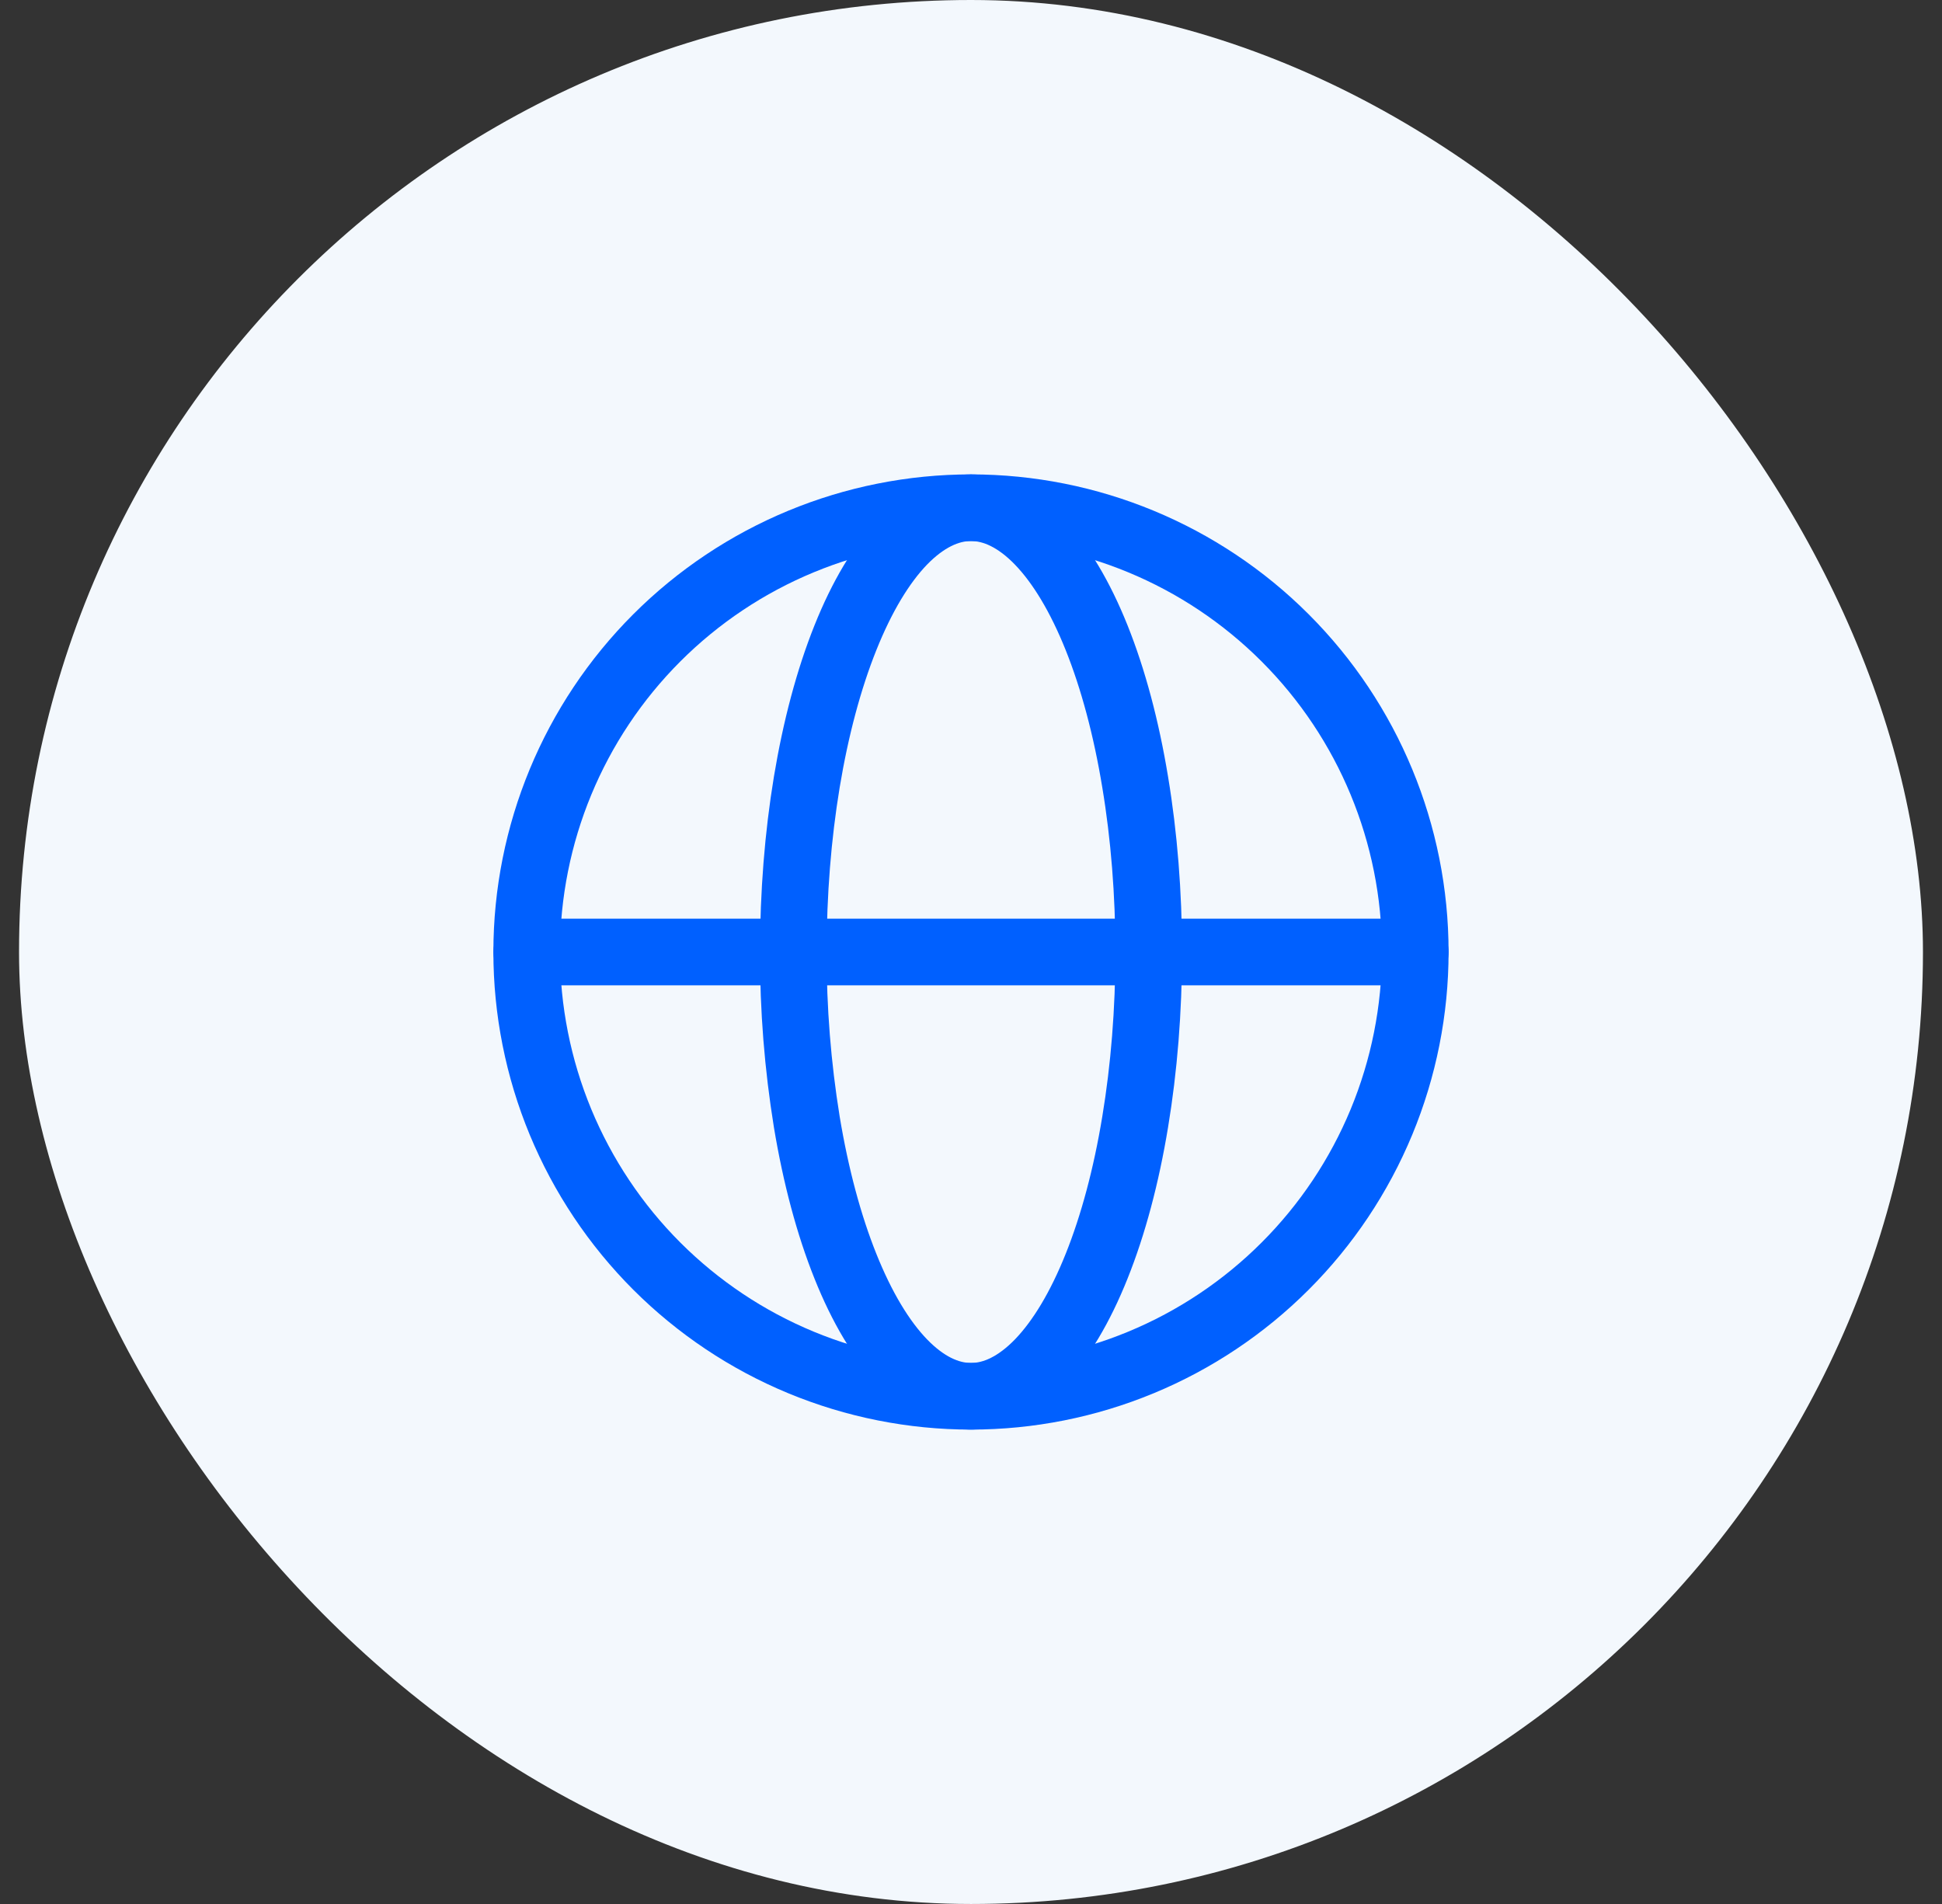
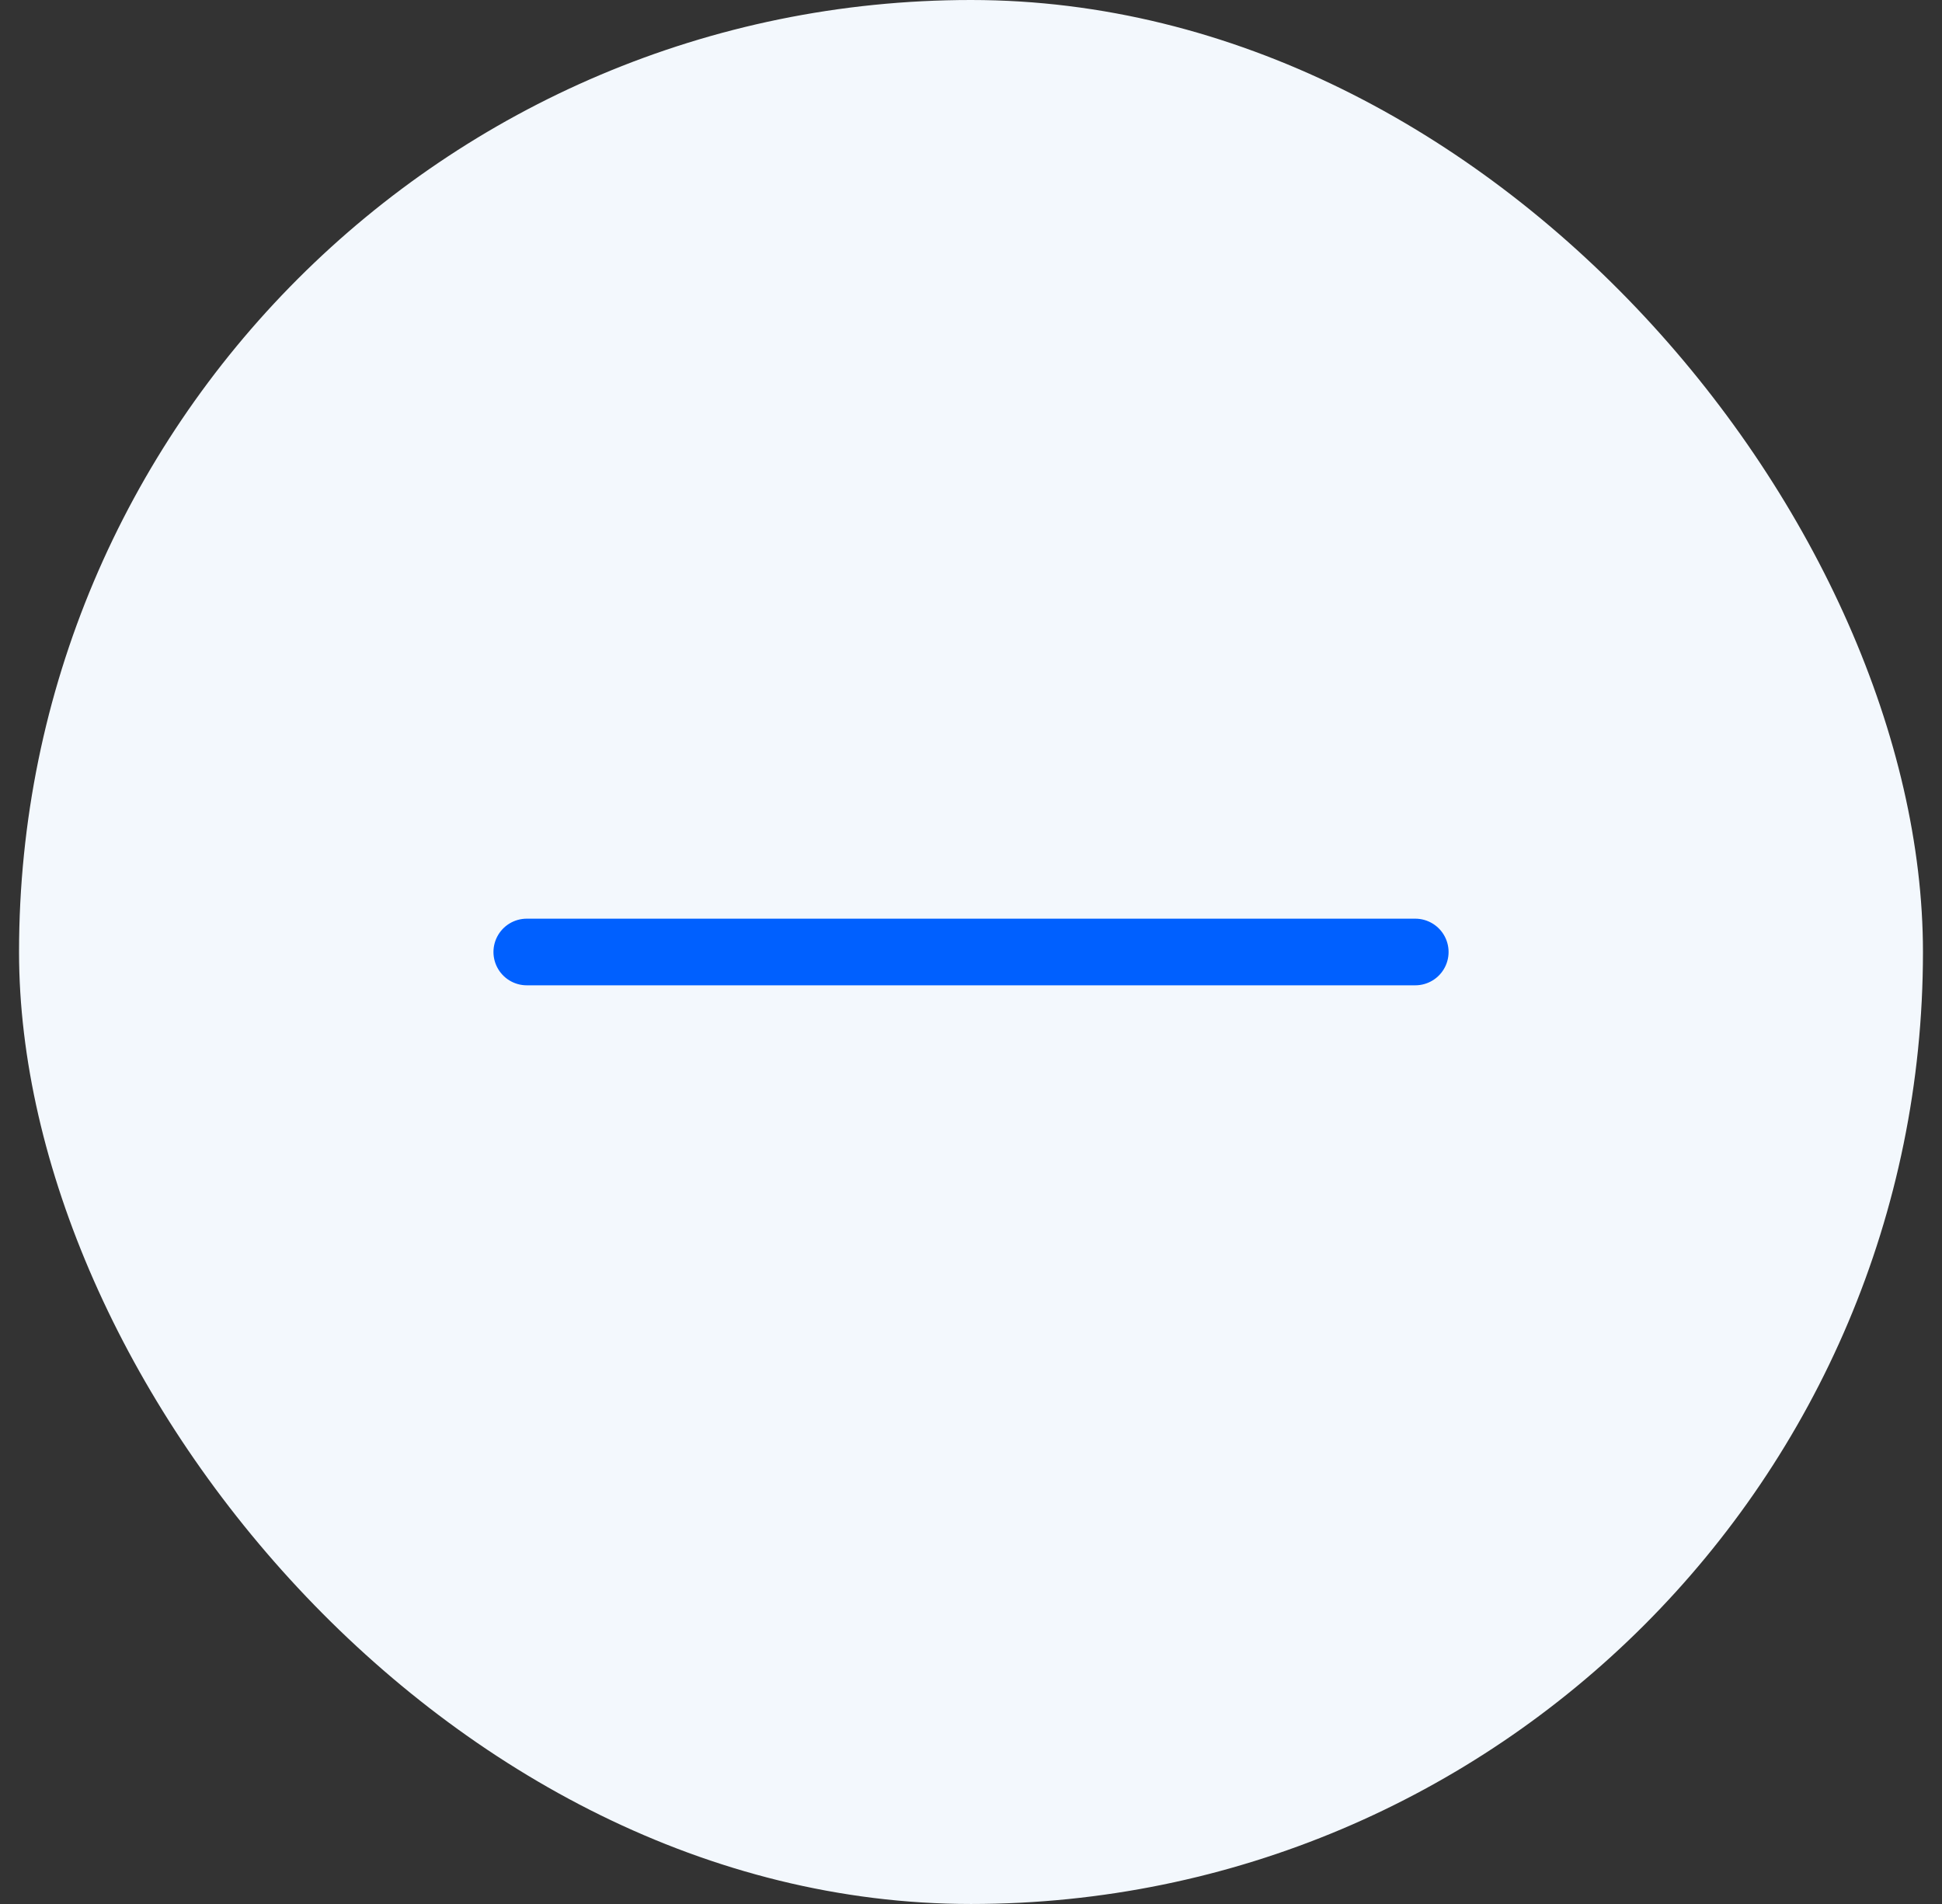
<svg xmlns="http://www.w3.org/2000/svg" width="51" height="50" viewBox="0 0 51 50" fill="none">
  <rect x="0" y="0" width="51" height="50" fill="#333333" stroke="none" />
  <rect x="0.5" width="50" height="50" rx="25" fill="#F3F8FD" />
-   <path d="M37.167 25C37.167 26.532 36.865 28.049 36.279 29.465C35.692 30.88 34.833 32.167 33.749 33.25C32.666 34.333 31.38 35.193 29.964 35.779C28.549 36.365 27.032 36.667 25.499 36.667C23.967 36.667 22.45 36.365 21.035 35.779C19.619 35.193 18.333 34.333 17.249 33.25C16.166 32.167 15.307 30.88 14.72 29.465C14.134 28.049 13.832 26.532 13.832 25C13.832 21.906 15.061 18.938 17.249 16.75C19.438 14.562 22.405 13.333 25.499 13.333C28.594 13.333 31.561 14.562 33.749 16.75C35.938 18.938 37.167 21.906 37.167 25Z" stroke="#0060FF" stroke-width="1.75" />
-   <path d="M30.167 25C30.167 26.532 30.046 28.05 29.811 29.465C29.578 30.88 29.234 32.166 28.8 33.249C28.367 34.333 27.852 35.192 27.286 35.779C26.719 36.364 26.113 36.667 25.5 36.667C24.888 36.667 24.281 36.364 23.715 35.779C23.148 35.192 22.634 34.332 22.201 33.249C21.767 32.166 21.423 30.881 21.188 29.465C20.949 27.989 20.83 26.495 20.834 25C20.834 23.468 20.954 21.95 21.188 20.535C21.423 19.12 21.767 17.834 22.201 16.75C22.634 15.667 23.148 14.808 23.714 14.221C24.281 13.637 24.888 13.333 25.5 13.333C26.113 13.333 26.719 13.635 27.285 14.221C27.852 14.808 28.367 15.668 28.8 16.75C29.234 17.834 29.578 19.119 29.811 20.535C30.047 21.95 30.167 23.468 30.167 25Z" stroke="#0060FF" stroke-width="1.75" />
  <path d="M13.834 25H37.167" stroke="#0060FF" stroke-width="1.75" stroke-linecap="round" />
</svg>